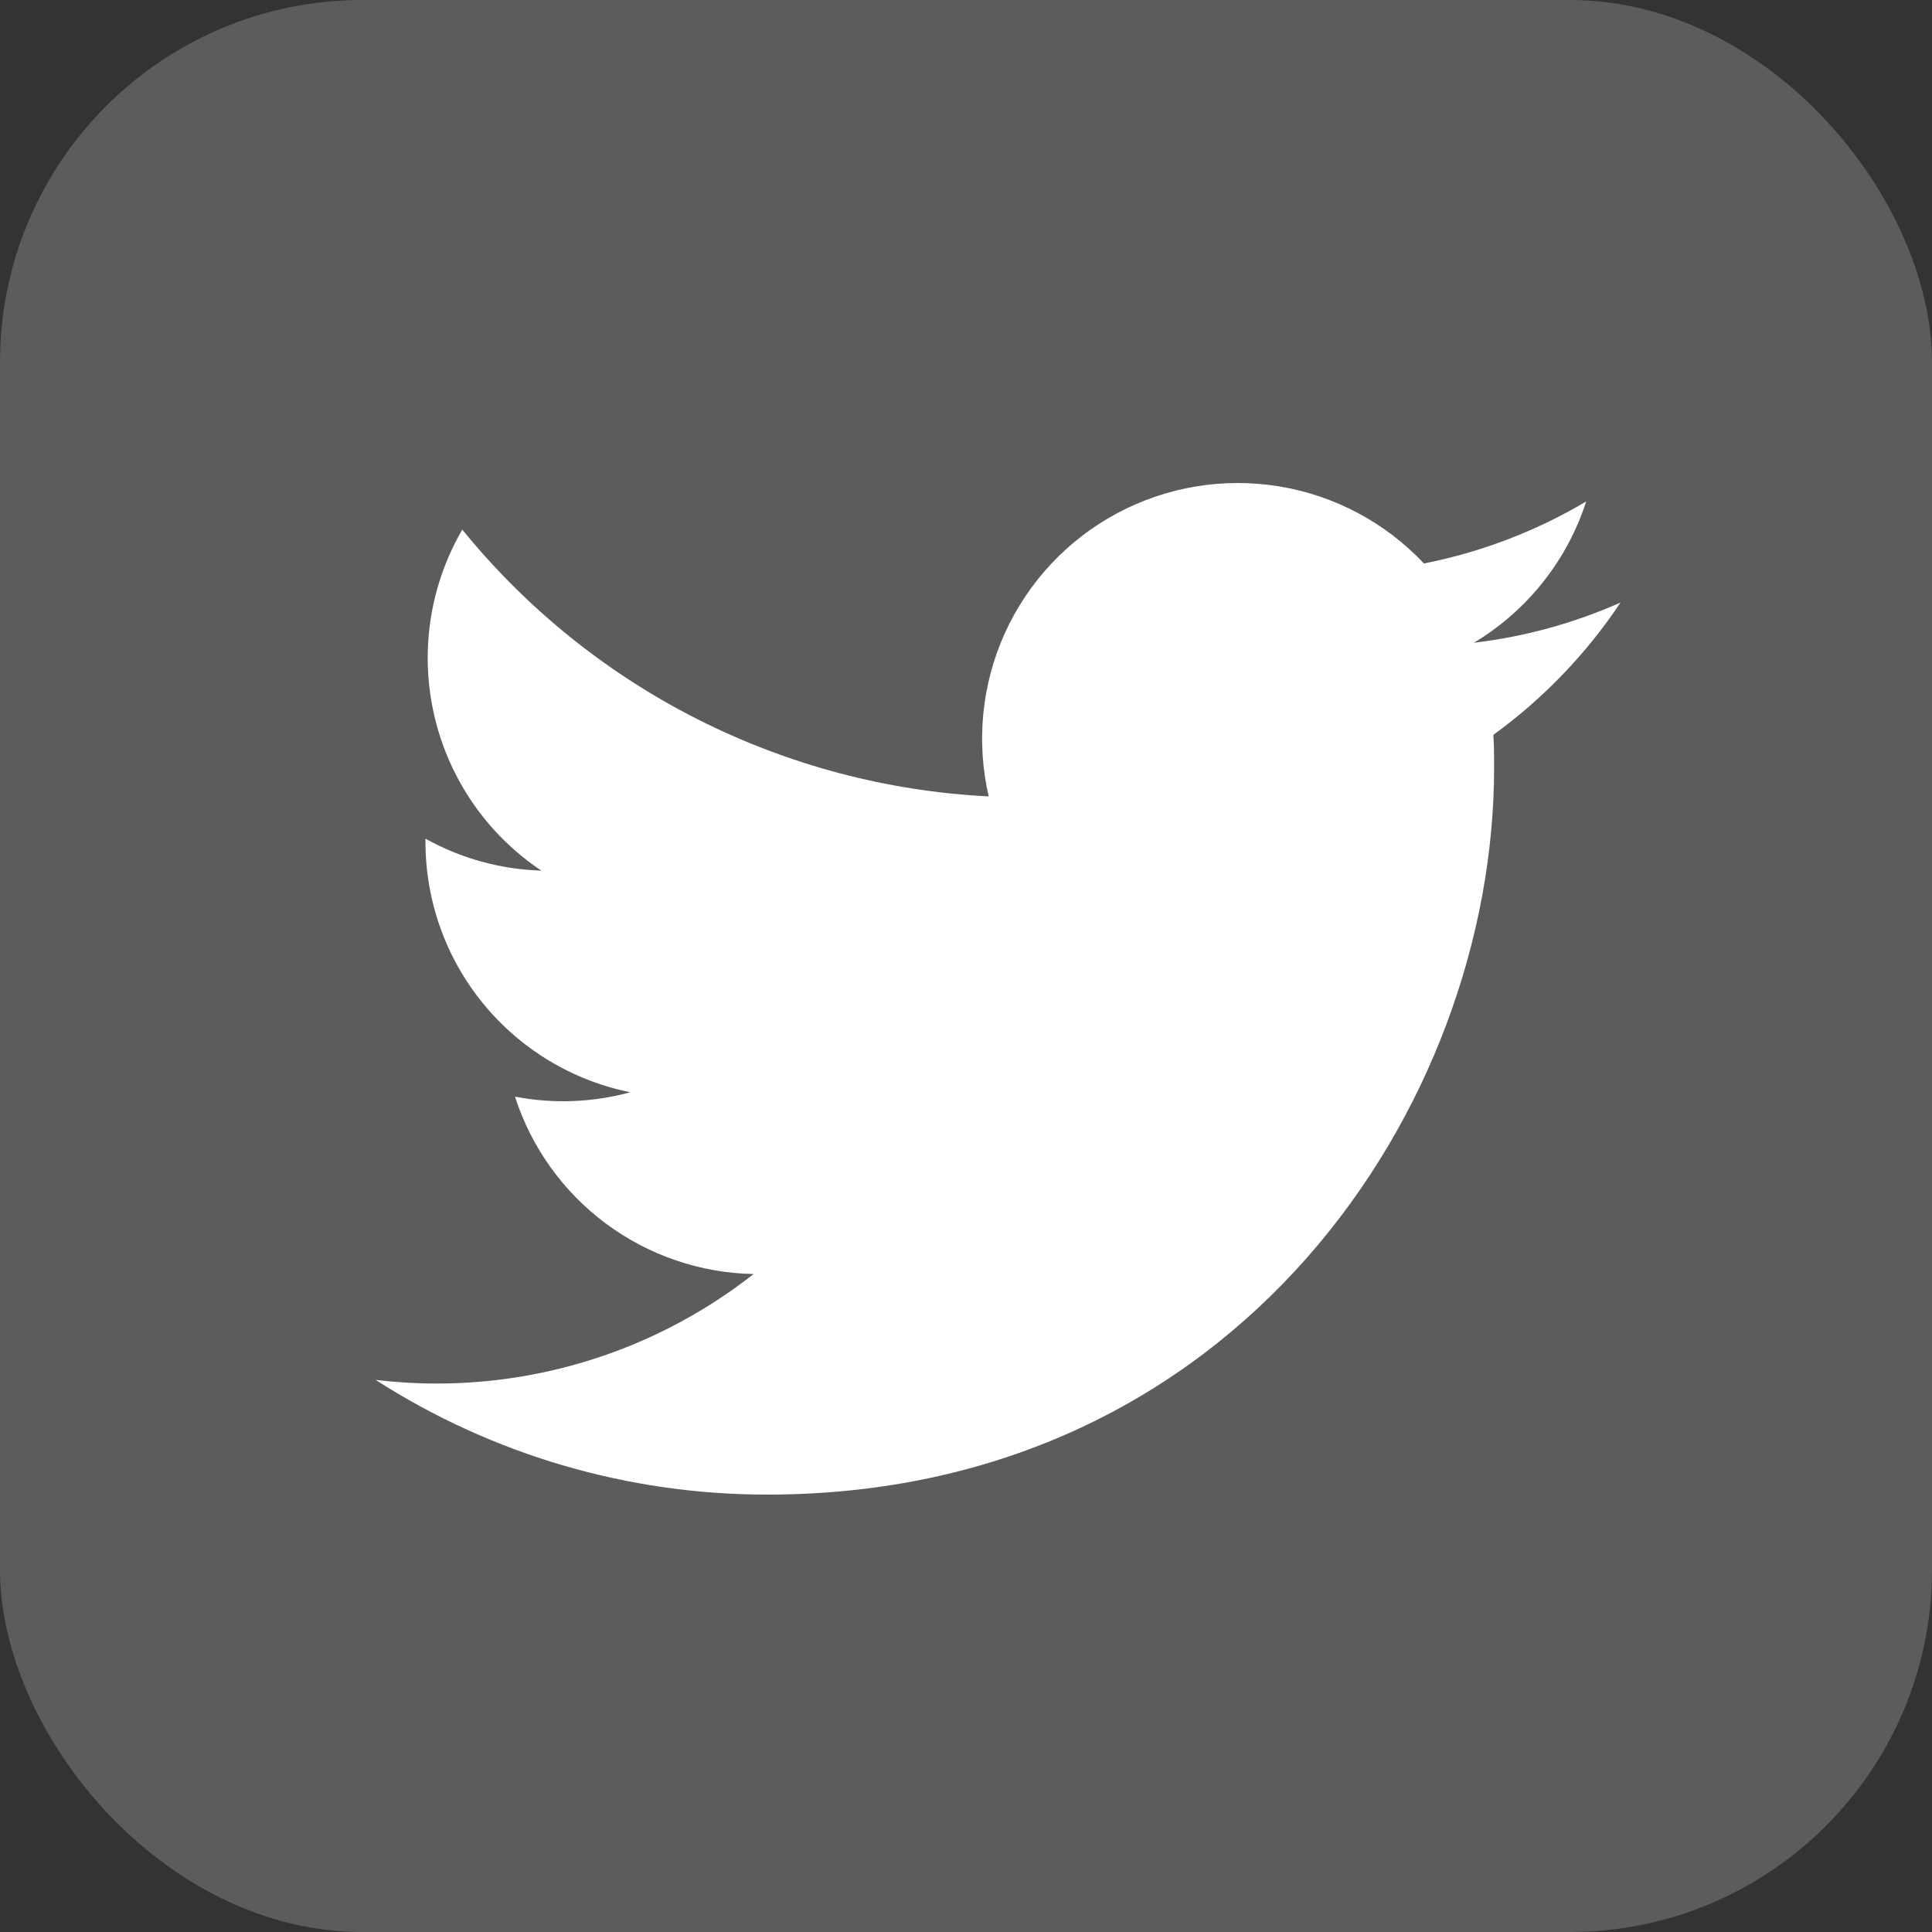
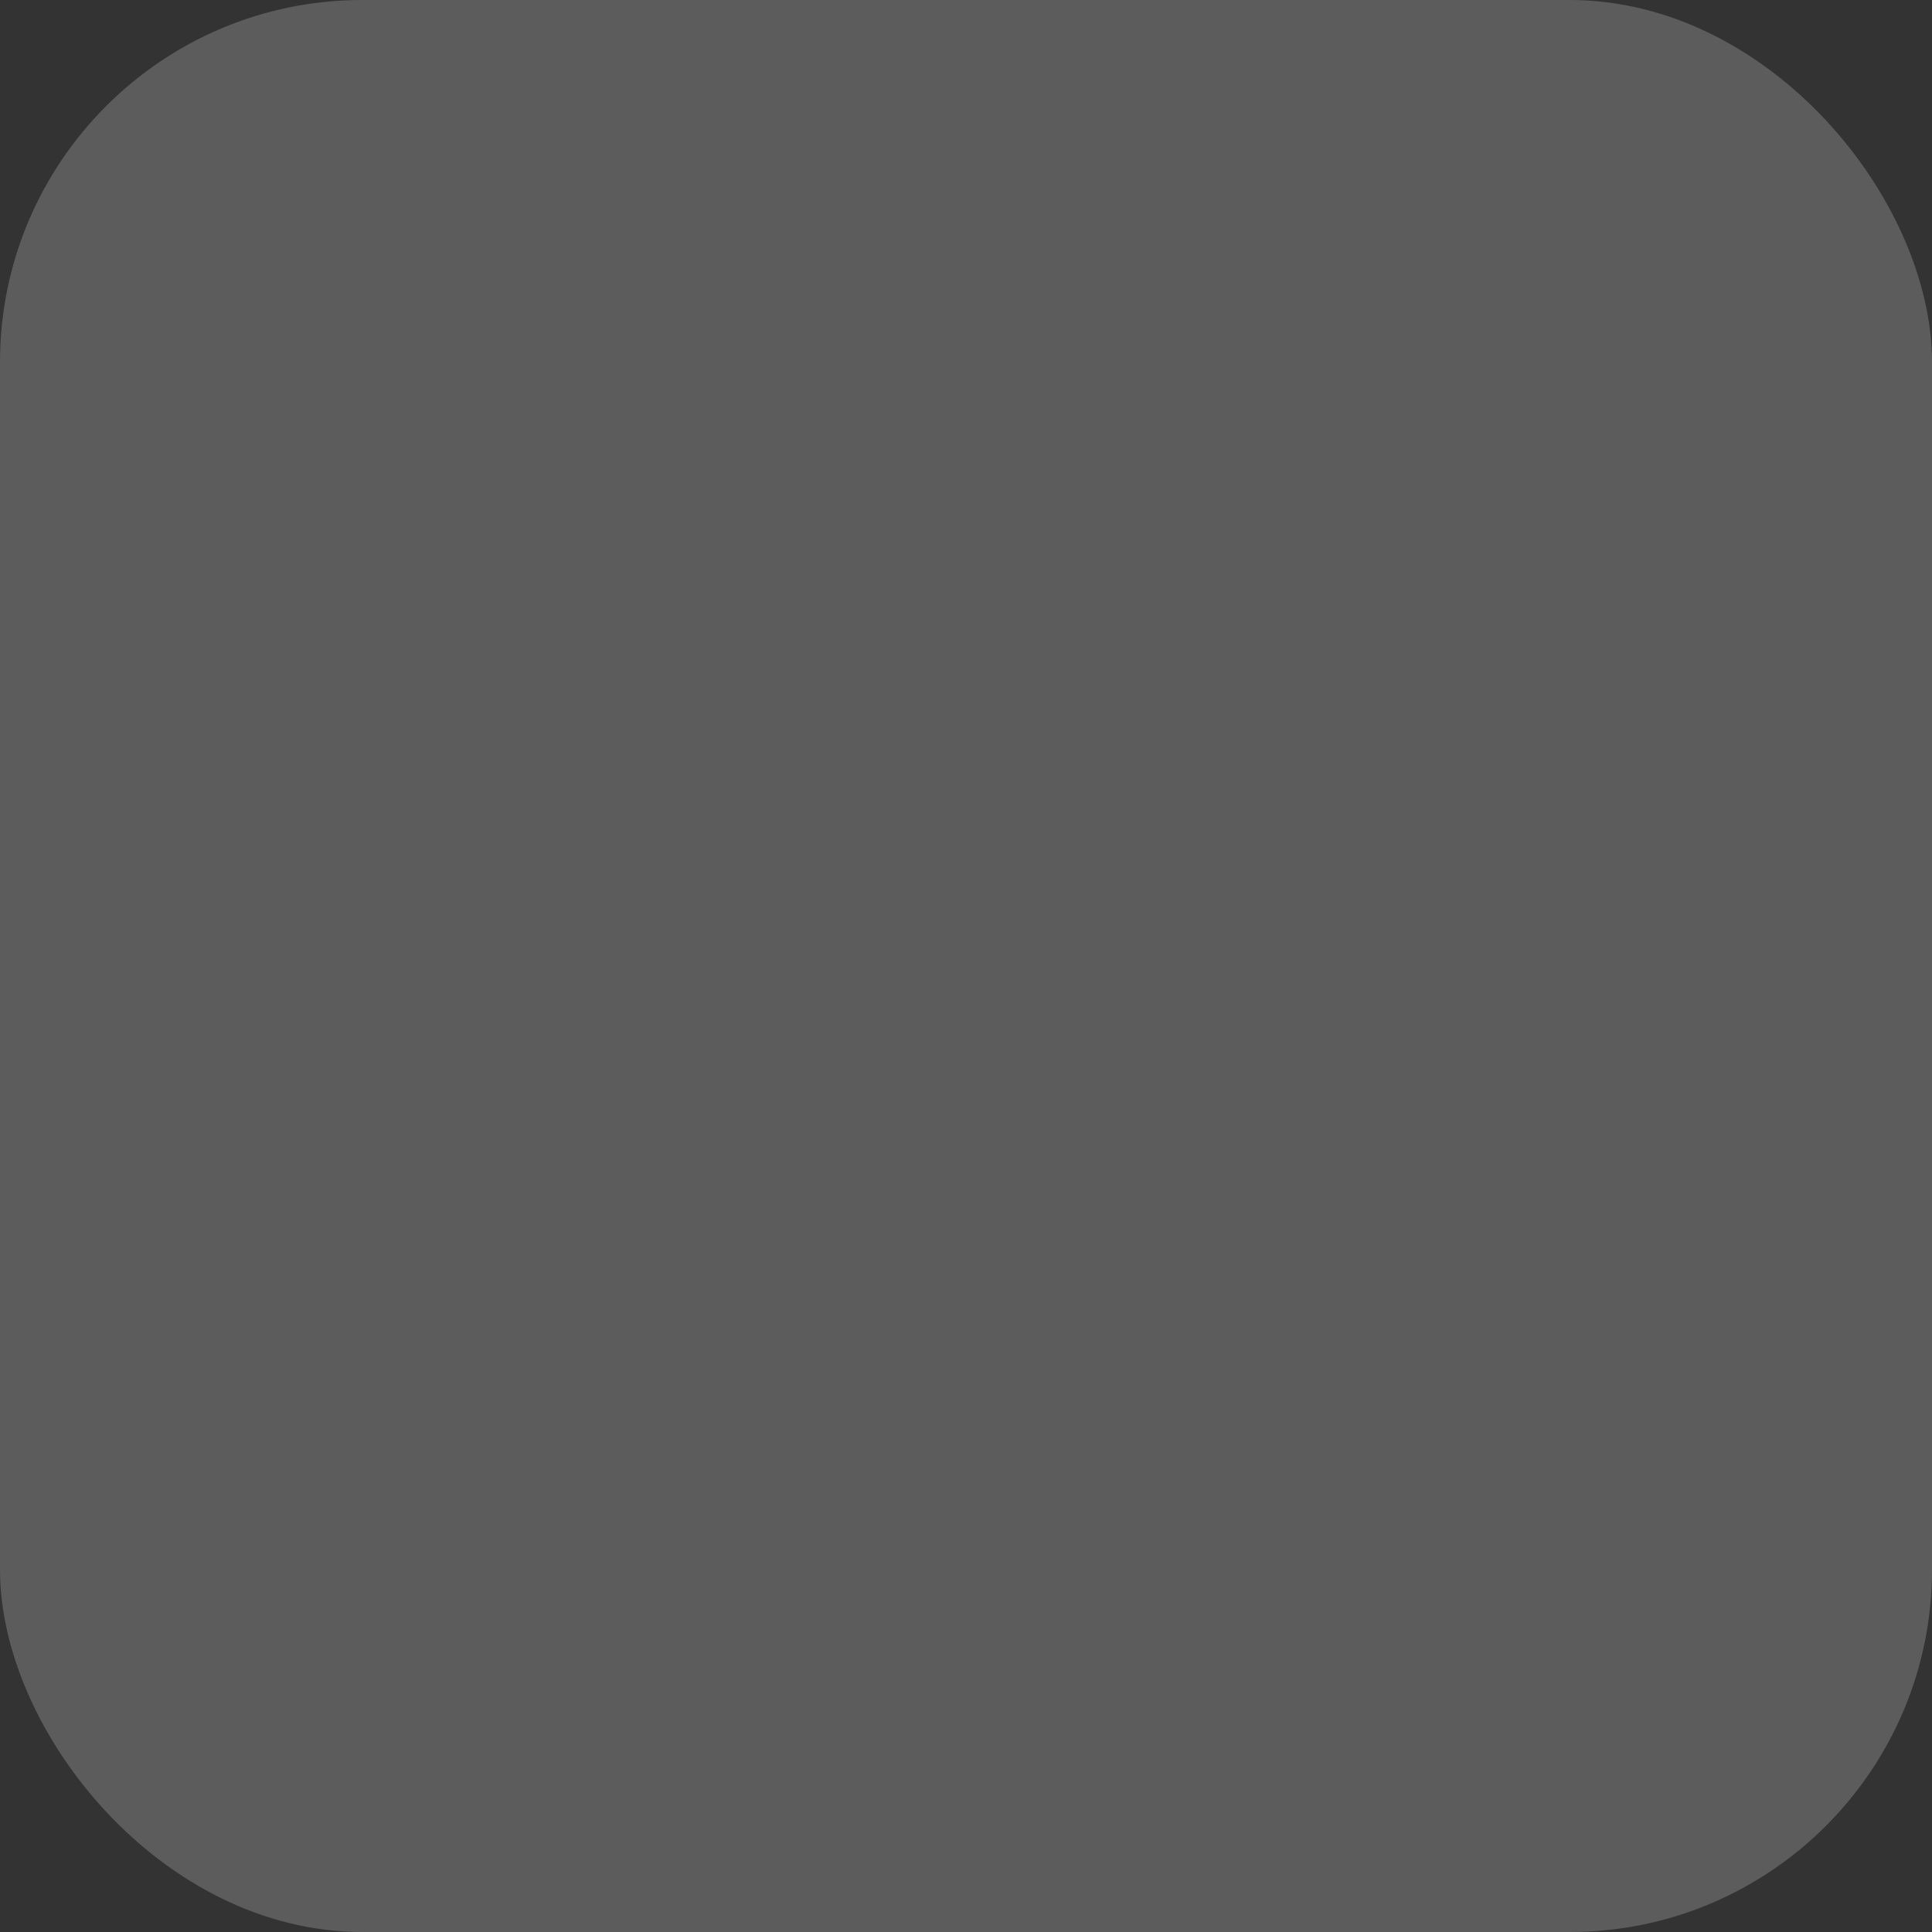
<svg xmlns="http://www.w3.org/2000/svg" width="32" height="32" viewBox="0 0 32 32" fill="none">
  <rect x="0" y="0" width="32" height="32" fill="#333333" stroke="none" />
  <rect width="32" height="32" rx="6" fill="#5C5C5C" />
-   <path d="M24.735 12.171C24.747 12.353 24.747 12.535 24.747 12.718C24.747 18.308 20.491 24.755 12.71 24.755C10.41 24.758 8.157 24.098 6.221 22.855C6.555 22.895 6.891 22.916 7.227 22.916C9.132 22.918 10.983 22.279 12.482 21.102C11.6 21.085 10.744 20.793 10.035 20.266C9.327 19.739 8.8 19.005 8.53 18.164C9.164 18.286 9.817 18.261 10.44 18.091C9.483 17.898 8.622 17.379 8.003 16.623C7.385 15.868 7.047 14.921 7.047 13.944V13.891C7.635 14.219 8.293 14.4 8.966 14.42C8.071 13.822 7.437 12.905 7.194 11.855C6.95 10.806 7.116 9.703 7.657 8.772C8.719 10.079 10.044 11.148 11.546 11.909C13.049 12.67 14.694 13.107 16.376 13.191C16.166 12.284 16.26 11.334 16.644 10.486C17.029 9.638 17.682 8.94 18.503 8.501C19.324 8.062 20.266 7.905 21.185 8.056C22.104 8.206 22.947 8.655 23.585 9.333C24.532 9.146 25.441 8.799 26.272 8.306C25.956 9.285 25.295 10.117 24.412 10.646C25.251 10.547 26.07 10.322 26.841 9.98C26.275 10.829 25.561 11.572 24.735 12.171Z" fill="white" />
</svg>